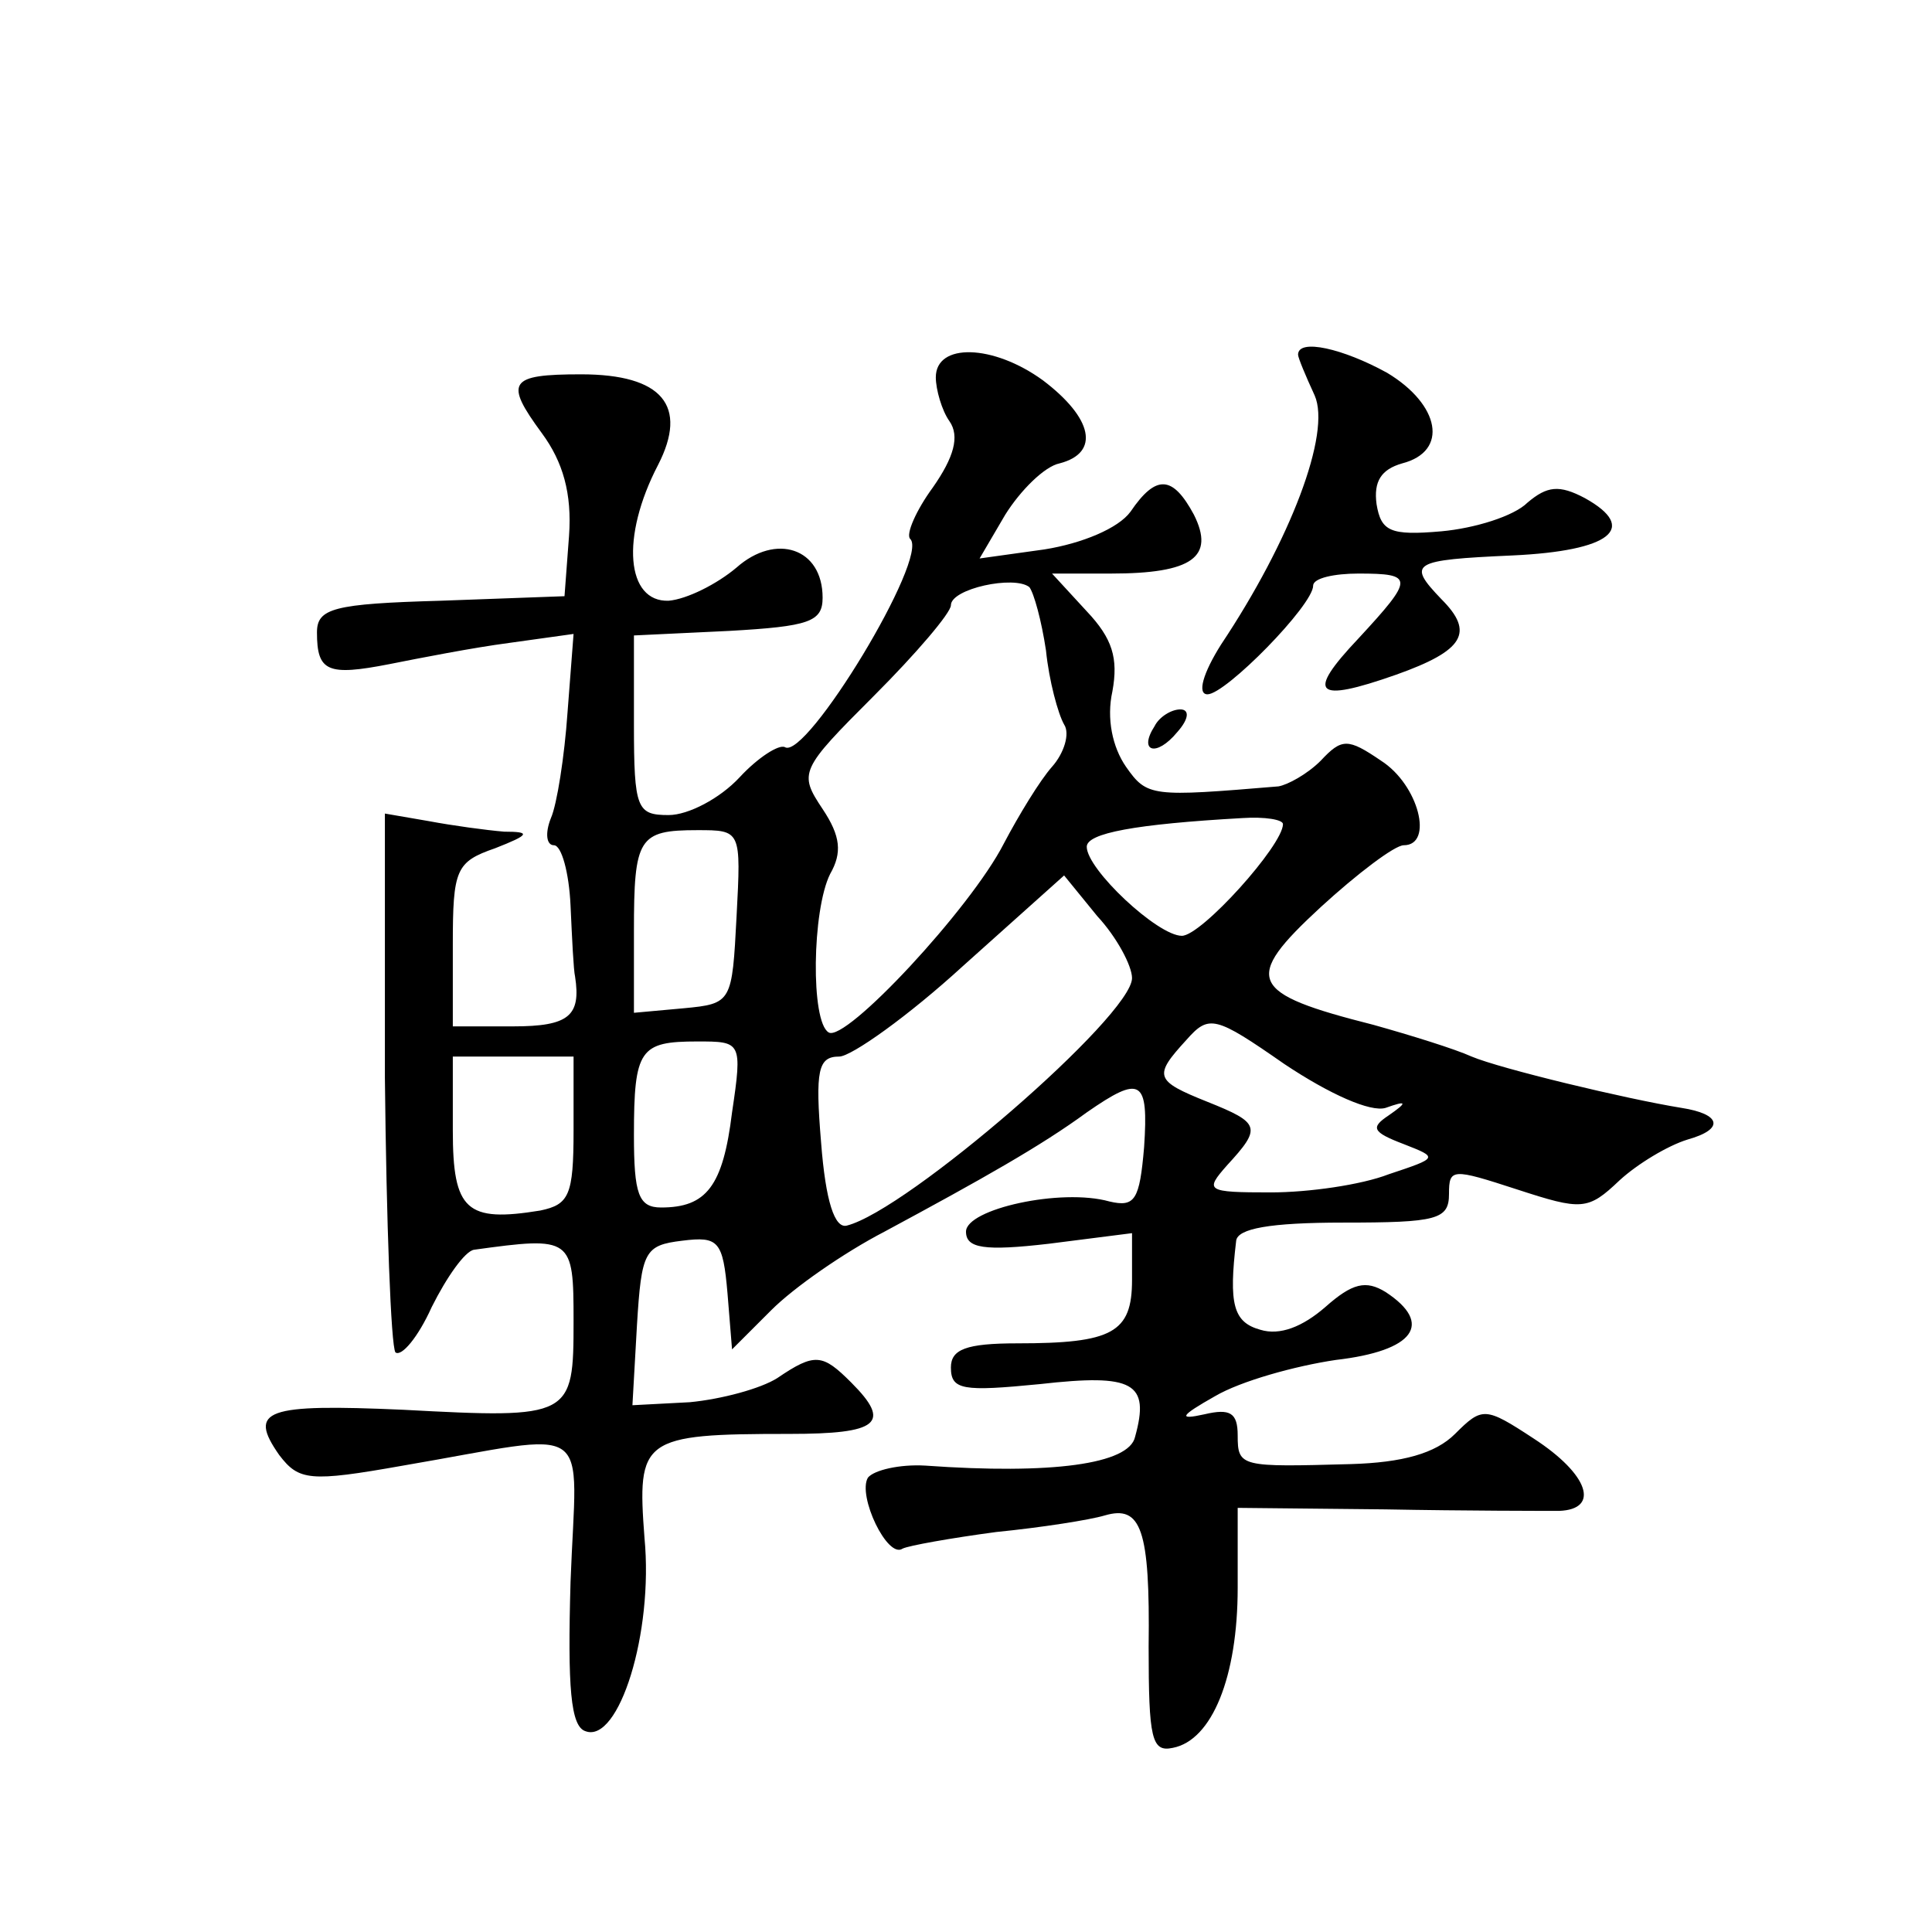
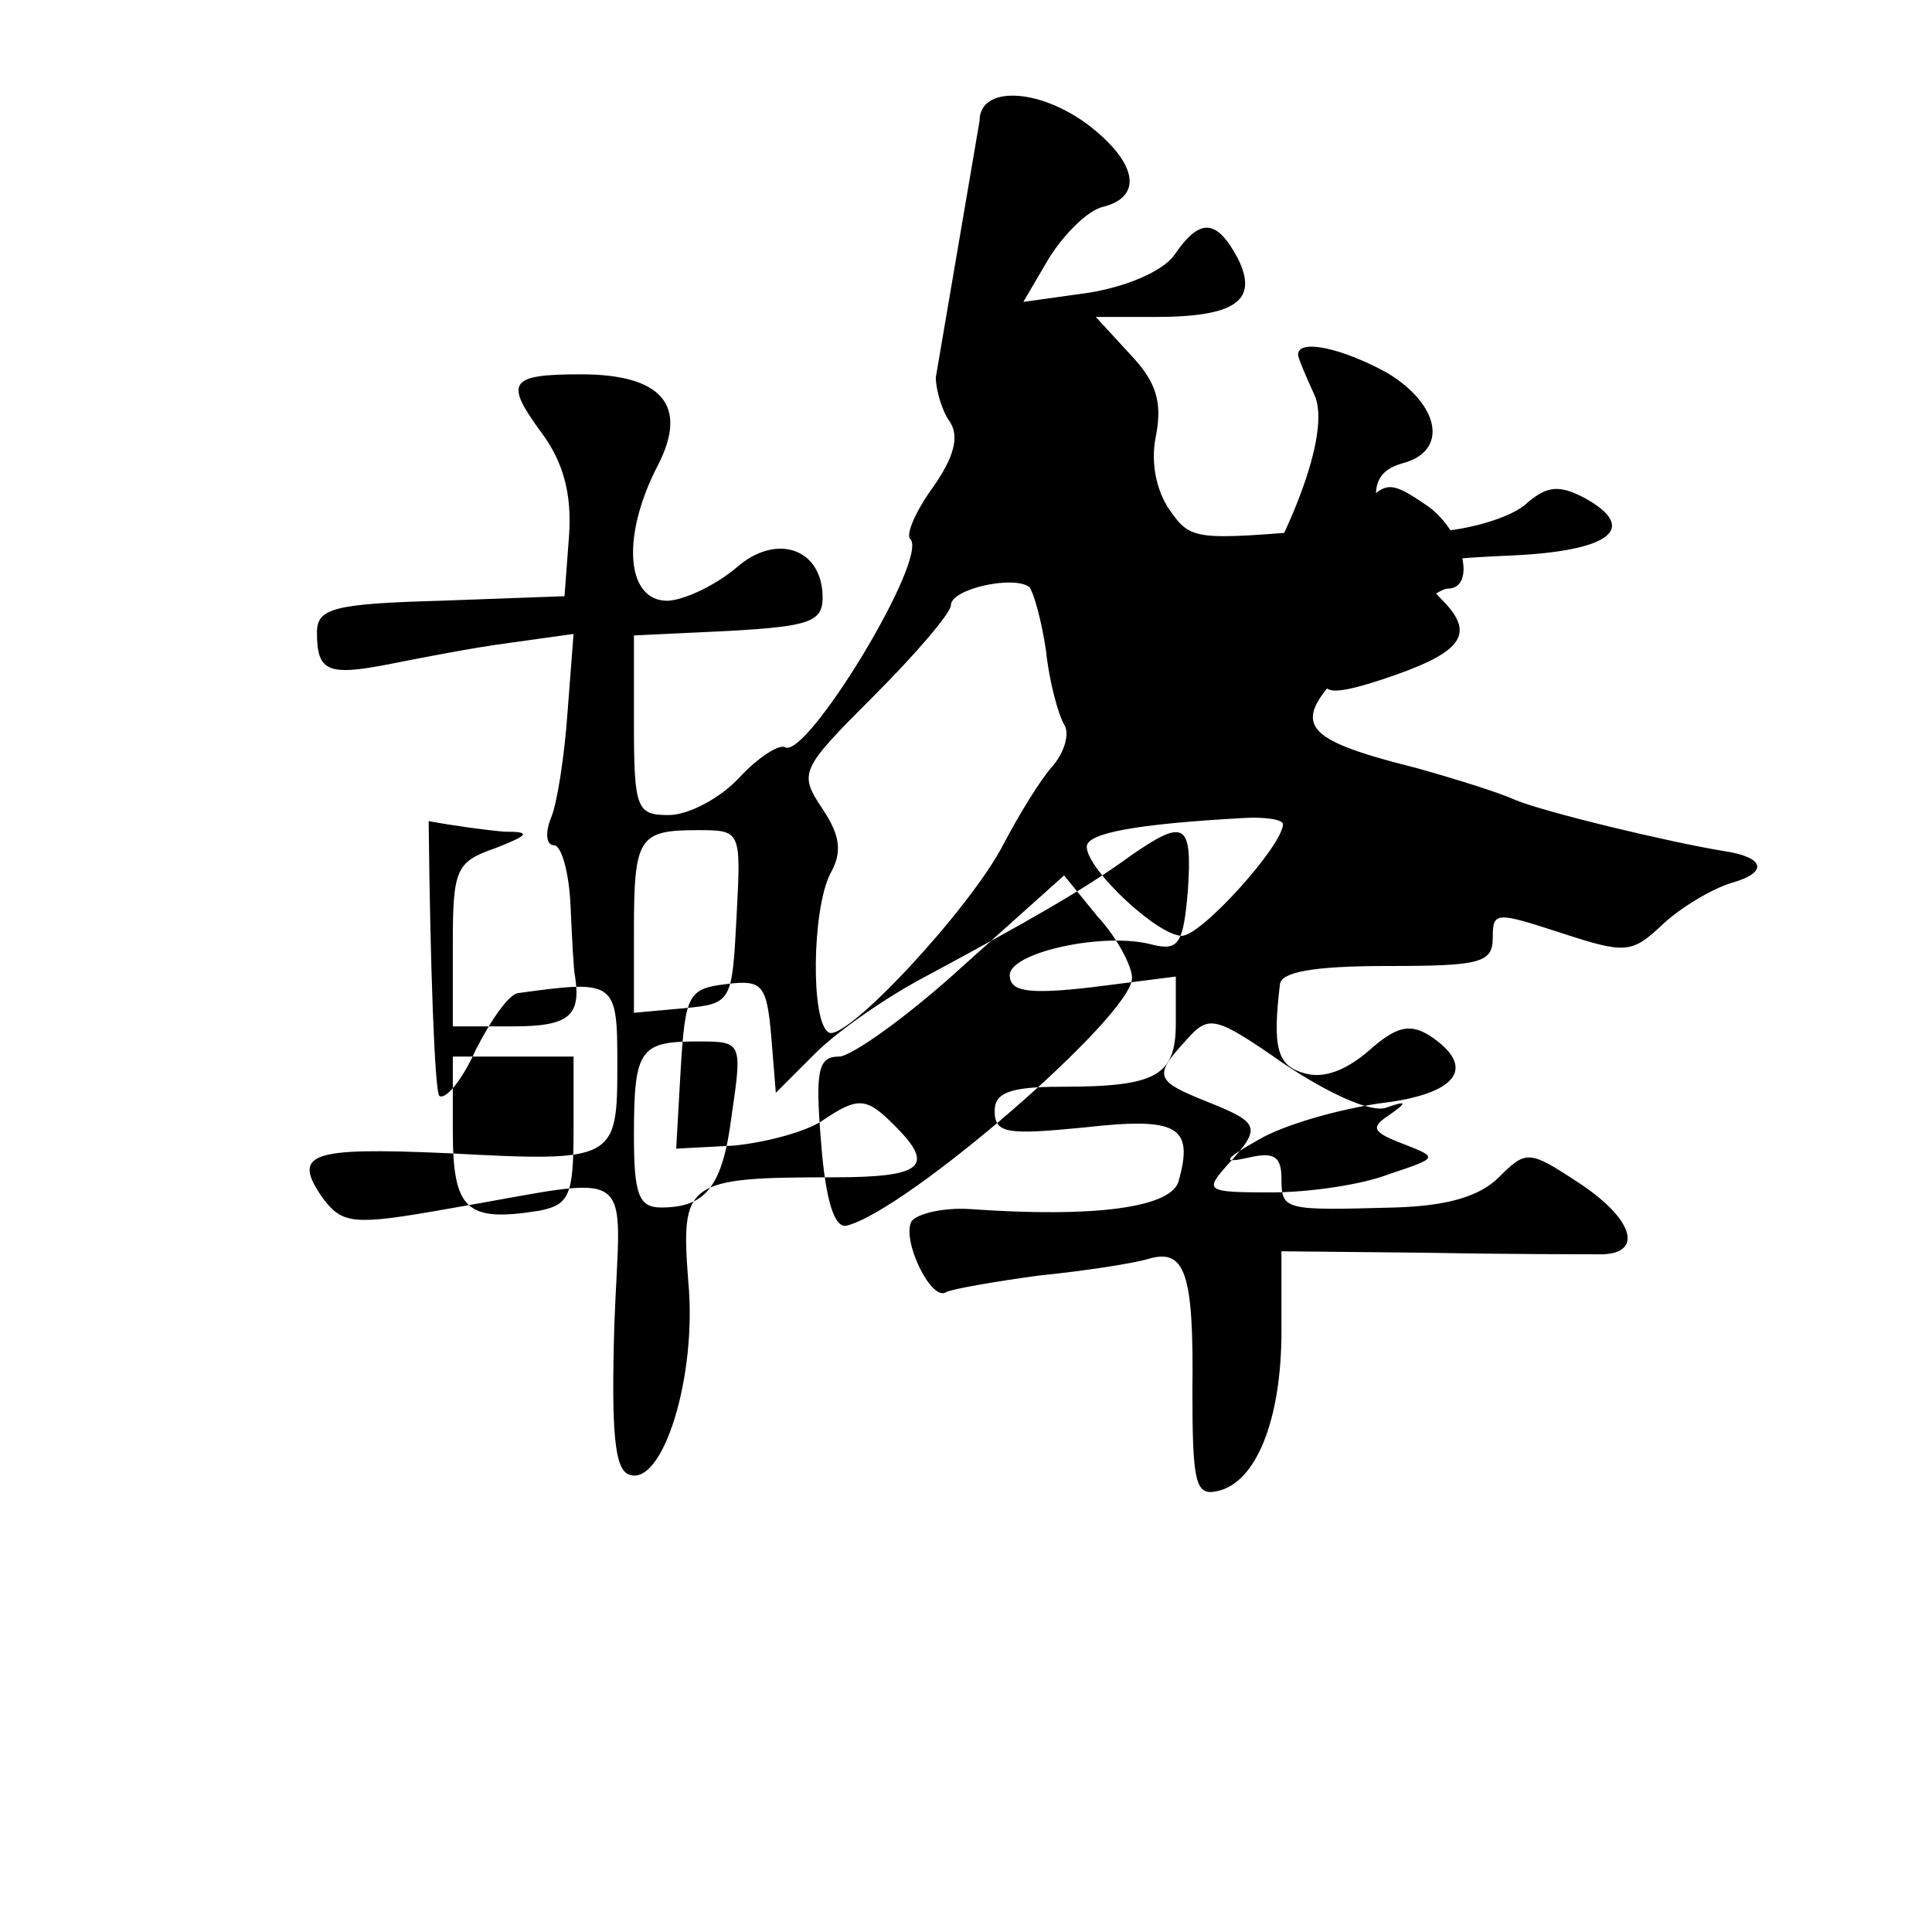
<svg xmlns="http://www.w3.org/2000/svg" version="1.0" width="128pt" height="128pt" viewBox="0 0 128 128" preserveAspectRatio="xMidYMid meet">
  <g transform="translate(0,128) scale(0.1,-0.1)" fill="#0" stroke="none">
-     <path d="M620 1030 c0 -8 4 -22 9 -29 7 -10 3 -24 -11 -44 -11 -15 -18 -31 -15 -34 13 -12 -69 -147 -83 -138 -4 2 -18 -7 -30 -20 -13 -14 -34 -25 -47 -25 -21 0 -23 4 -23 60 l0 59 63 3 c53 3 62 6 62 22 0 33 -31 43 -57 20 -13 -11 -33 -21 -45 -22 -28 -1 -32 42 -7 90 20 39 3 60 -51 60 -48 0 -51 -5 -26 -39 14 -19 20 -40 18 -68 l-3 -40 -82 -3 c-71 -2 -82 -5 -82 -21 0 -26 7 -29 48 -21 20 4 56 11 79 14 l43 6 -4 -52 c-2 -29 -7 -61 -11 -70 -4 -10 -3 -18 2 -18 5 0 10 -18 11 -40 1 -22 2 -43 3 -47 4 -26 -4 -33 -41 -33 l-40 0 0 54 c0 50 2 55 28 64 23 9 24 11 6 11 -12 1 -34 4 -50 7 l-29 5 0 -175 c1 -96 4 -178 7 -182 4 -3 15 10 24 30 10 20 22 37 28 38 65 9 66 8 66 -47 0 -64 -1 -65 -113 -59 -91 4 -103 0 -82 -30 13 -17 20 -18 82 -7 129 22 115 32 111 -77 -2 -70 0 -96 10 -99 22 -8 45 65 39 128 -5 66 -2 69 96 69 59 0 68 7 41 34 -19 19 -24 20 -49 3 -11 -7 -37 -14 -58 -16 l-38 -2 3 53 c3 49 5 53 30 56 24 3 27 0 30 -35 l3 -37 26 26 c15 15 48 38 75 52 65 35 104 57 134 79 36 25 41 22 38 -23 -3 -35 -6 -40 -23 -36 -32 9 -95 -5 -95 -20 0 -11 12 -13 55 -8 l55 7 0 -31 c0 -35 -13 -42 -76 -42 -34 0 -44 -4 -44 -16 0 -15 8 -16 59 -11 62 7 73 1 63 -35 -4 -18 -55 -25 -139 -19 -17 1 -34 -3 -38 -8 -7 -12 13 -54 23 -47 4 2 32 7 62 11 30 3 62 8 72 11 24 7 30 -9 29 -87 0 -61 2 -70 16 -67 26 5 43 47 43 106 l0 53 98 -1 c53 -1 105 -1 115 -1 27 1 20 24 -17 48 -32 21 -34 21 -52 3 -13 -13 -35 -19 -69 -20 -73 -2 -75 -2 -75 19 0 15 -5 18 -22 14 -18 -4 -16 -1 7 12 17 10 53 20 80 24 52 6 65 24 33 45 -13 8 -22 6 -40 -10 -15 -13 -30 -19 -43 -15 -18 5 -21 17 -16 59 1 8 22 12 71 12 62 0 70 2 70 19 0 17 2 17 45 3 43 -14 47 -14 68 6 12 11 32 23 45 27 25 7 22 17 -4 21 -37 6 -120 26 -139 34 -11 5 -40 14 -65 21 -83 21 -87 30 -35 78 24 22 49 41 55 41 20 0 10 40 -15 56 -22 15 -26 15 -40 0 -9 -9 -22 -16 -28 -17 -84 -7 -87 -7 -101 13 -9 13 -13 32 -9 50 4 22 0 35 -17 53 l-23 25 39 0 c54 0 69 11 55 39 -14 26 -25 27 -42 2 -8 -11 -32 -21 -57 -25 l-43 -6 17 29 c10 16 26 32 36 34 27 7 22 30 -11 55 -33 24 -71 25 -71 2z m73 -181 c2 -20 8 -42 12 -49 4 -6 0 -19 -8 -28 -8 -9 -22 -32 -32 -51 -22 -43 -105 -132 -116 -125 -12 7 -11 81 1 105 8 14 7 25 -5 43 -16 24 -15 26 34 75 28 28 51 55 51 60 0 11 42 20 52 12 3 -4 8 -22 11 -42z m157 -115 c0 -14 -54 -74 -67 -74 -16 0 -63 44 -63 59 0 9 32 15 103 19 15 1 27 -1 27 -4z m-362 -61 c-3 -57 -3 -58 -35 -61 l-33 -3 0 54 c0 62 3 67 42 67 29 0 29 0 26 -57z m262 -41 c0 -25 -149 -154 -189 -164 -8 -2 -14 16 -17 55 -4 48 -2 57 12 57 8 0 46 27 82 60 l67 60 22 -27 c13 -14 23 -33 23 -41z m168 -86 c14 5 15 4 2 -5 -12 -8 -11 -11 10 -19 23 -9 23 -9 -10 -20 -18 -7 -53 -12 -78 -12 -43 0 -44 1 -29 18 23 25 22 28 -13 42 -35 14 -36 17 -14 41 15 17 19 16 65 -16 30 -20 57 -32 67 -29z m-433 -3 c-6 -49 -17 -63 -47 -63 -15 0 -18 9 -18 48 0 57 4 62 42 62 29 0 30 0 23 -47z m-105 -12 c0 -43 -3 -49 -22 -53 -49 -8 -58 0 -58 53 l0 49 40 0 40 0 0 -49z M860 1045 c0 -2 5 -14 11 -27 11 -25 -16 -96 -62 -165 -12 -19 -16 -33 -9 -33 12 0 70 59 70 72 0 5 14 8 30 8 37 0 37 -3 0 -43 -35 -37 -29 -43 25 -24 45 16 52 28 30 50 -23 24 -20 26 47 29 65 3 84 18 48 38 -17 9 -25 8 -38 -3 -9 -9 -35 -17 -57 -19 -34 -3 -40 0 -43 18 -2 15 3 23 17 27 31 8 25 39 -10 60 -29 16 -59 23 -59 12z M765 799 c-11 -17 1 -21 15 -4 8 9 8 15 2 15 -6 0 -14 -5 -17 -11z" />
+     <path d="M620 1030 c0 -8 4 -22 9 -29 7 -10 3 -24 -11 -44 -11 -15 -18 -31 -15 -34 13 -12 -69 -147 -83 -138 -4 2 -18 -7 -30 -20 -13 -14 -34 -25 -47 -25 -21 0 -23 4 -23 60 l0 59 63 3 c53 3 62 6 62 22 0 33 -31 43 -57 20 -13 -11 -33 -21 -45 -22 -28 -1 -32 42 -7 90 20 39 3 60 -51 60 -48 0 -51 -5 -26 -39 14 -19 20 -40 18 -68 l-3 -40 -82 -3 c-71 -2 -82 -5 -82 -21 0 -26 7 -29 48 -21 20 4 56 11 79 14 l43 6 -4 -52 c-2 -29 -7 -61 -11 -70 -4 -10 -3 -18 2 -18 5 0 10 -18 11 -40 1 -22 2 -43 3 -47 4 -26 -4 -33 -41 -33 l-40 0 0 54 c0 50 2 55 28 64 23 9 24 11 6 11 -12 1 -34 4 -50 7 c1 -96 4 -178 7 -182 4 -3 15 10 24 30 10 20 22 37 28 38 65 9 66 8 66 -47 0 -64 -1 -65 -113 -59 -91 4 -103 0 -82 -30 13 -17 20 -18 82 -7 129 22 115 32 111 -77 -2 -70 0 -96 10 -99 22 -8 45 65 39 128 -5 66 -2 69 96 69 59 0 68 7 41 34 -19 19 -24 20 -49 3 -11 -7 -37 -14 -58 -16 l-38 -2 3 53 c3 49 5 53 30 56 24 3 27 0 30 -35 l3 -37 26 26 c15 15 48 38 75 52 65 35 104 57 134 79 36 25 41 22 38 -23 -3 -35 -6 -40 -23 -36 -32 9 -95 -5 -95 -20 0 -11 12 -13 55 -8 l55 7 0 -31 c0 -35 -13 -42 -76 -42 -34 0 -44 -4 -44 -16 0 -15 8 -16 59 -11 62 7 73 1 63 -35 -4 -18 -55 -25 -139 -19 -17 1 -34 -3 -38 -8 -7 -12 13 -54 23 -47 4 2 32 7 62 11 30 3 62 8 72 11 24 7 30 -9 29 -87 0 -61 2 -70 16 -67 26 5 43 47 43 106 l0 53 98 -1 c53 -1 105 -1 115 -1 27 1 20 24 -17 48 -32 21 -34 21 -52 3 -13 -13 -35 -19 -69 -20 -73 -2 -75 -2 -75 19 0 15 -5 18 -22 14 -18 -4 -16 -1 7 12 17 10 53 20 80 24 52 6 65 24 33 45 -13 8 -22 6 -40 -10 -15 -13 -30 -19 -43 -15 -18 5 -21 17 -16 59 1 8 22 12 71 12 62 0 70 2 70 19 0 17 2 17 45 3 43 -14 47 -14 68 6 12 11 32 23 45 27 25 7 22 17 -4 21 -37 6 -120 26 -139 34 -11 5 -40 14 -65 21 -83 21 -87 30 -35 78 24 22 49 41 55 41 20 0 10 40 -15 56 -22 15 -26 15 -40 0 -9 -9 -22 -16 -28 -17 -84 -7 -87 -7 -101 13 -9 13 -13 32 -9 50 4 22 0 35 -17 53 l-23 25 39 0 c54 0 69 11 55 39 -14 26 -25 27 -42 2 -8 -11 -32 -21 -57 -25 l-43 -6 17 29 c10 16 26 32 36 34 27 7 22 30 -11 55 -33 24 -71 25 -71 2z m73 -181 c2 -20 8 -42 12 -49 4 -6 0 -19 -8 -28 -8 -9 -22 -32 -32 -51 -22 -43 -105 -132 -116 -125 -12 7 -11 81 1 105 8 14 7 25 -5 43 -16 24 -15 26 34 75 28 28 51 55 51 60 0 11 42 20 52 12 3 -4 8 -22 11 -42z m157 -115 c0 -14 -54 -74 -67 -74 -16 0 -63 44 -63 59 0 9 32 15 103 19 15 1 27 -1 27 -4z m-362 -61 c-3 -57 -3 -58 -35 -61 l-33 -3 0 54 c0 62 3 67 42 67 29 0 29 0 26 -57z m262 -41 c0 -25 -149 -154 -189 -164 -8 -2 -14 16 -17 55 -4 48 -2 57 12 57 8 0 46 27 82 60 l67 60 22 -27 c13 -14 23 -33 23 -41z m168 -86 c14 5 15 4 2 -5 -12 -8 -11 -11 10 -19 23 -9 23 -9 -10 -20 -18 -7 -53 -12 -78 -12 -43 0 -44 1 -29 18 23 25 22 28 -13 42 -35 14 -36 17 -14 41 15 17 19 16 65 -16 30 -20 57 -32 67 -29z m-433 -3 c-6 -49 -17 -63 -47 -63 -15 0 -18 9 -18 48 0 57 4 62 42 62 29 0 30 0 23 -47z m-105 -12 c0 -43 -3 -49 -22 -53 -49 -8 -58 0 -58 53 l0 49 40 0 40 0 0 -49z M860 1045 c0 -2 5 -14 11 -27 11 -25 -16 -96 -62 -165 -12 -19 -16 -33 -9 -33 12 0 70 59 70 72 0 5 14 8 30 8 37 0 37 -3 0 -43 -35 -37 -29 -43 25 -24 45 16 52 28 30 50 -23 24 -20 26 47 29 65 3 84 18 48 38 -17 9 -25 8 -38 -3 -9 -9 -35 -17 -57 -19 -34 -3 -40 0 -43 18 -2 15 3 23 17 27 31 8 25 39 -10 60 -29 16 -59 23 -59 12z M765 799 c-11 -17 1 -21 15 -4 8 9 8 15 2 15 -6 0 -14 -5 -17 -11z" />
  </g>
</svg>